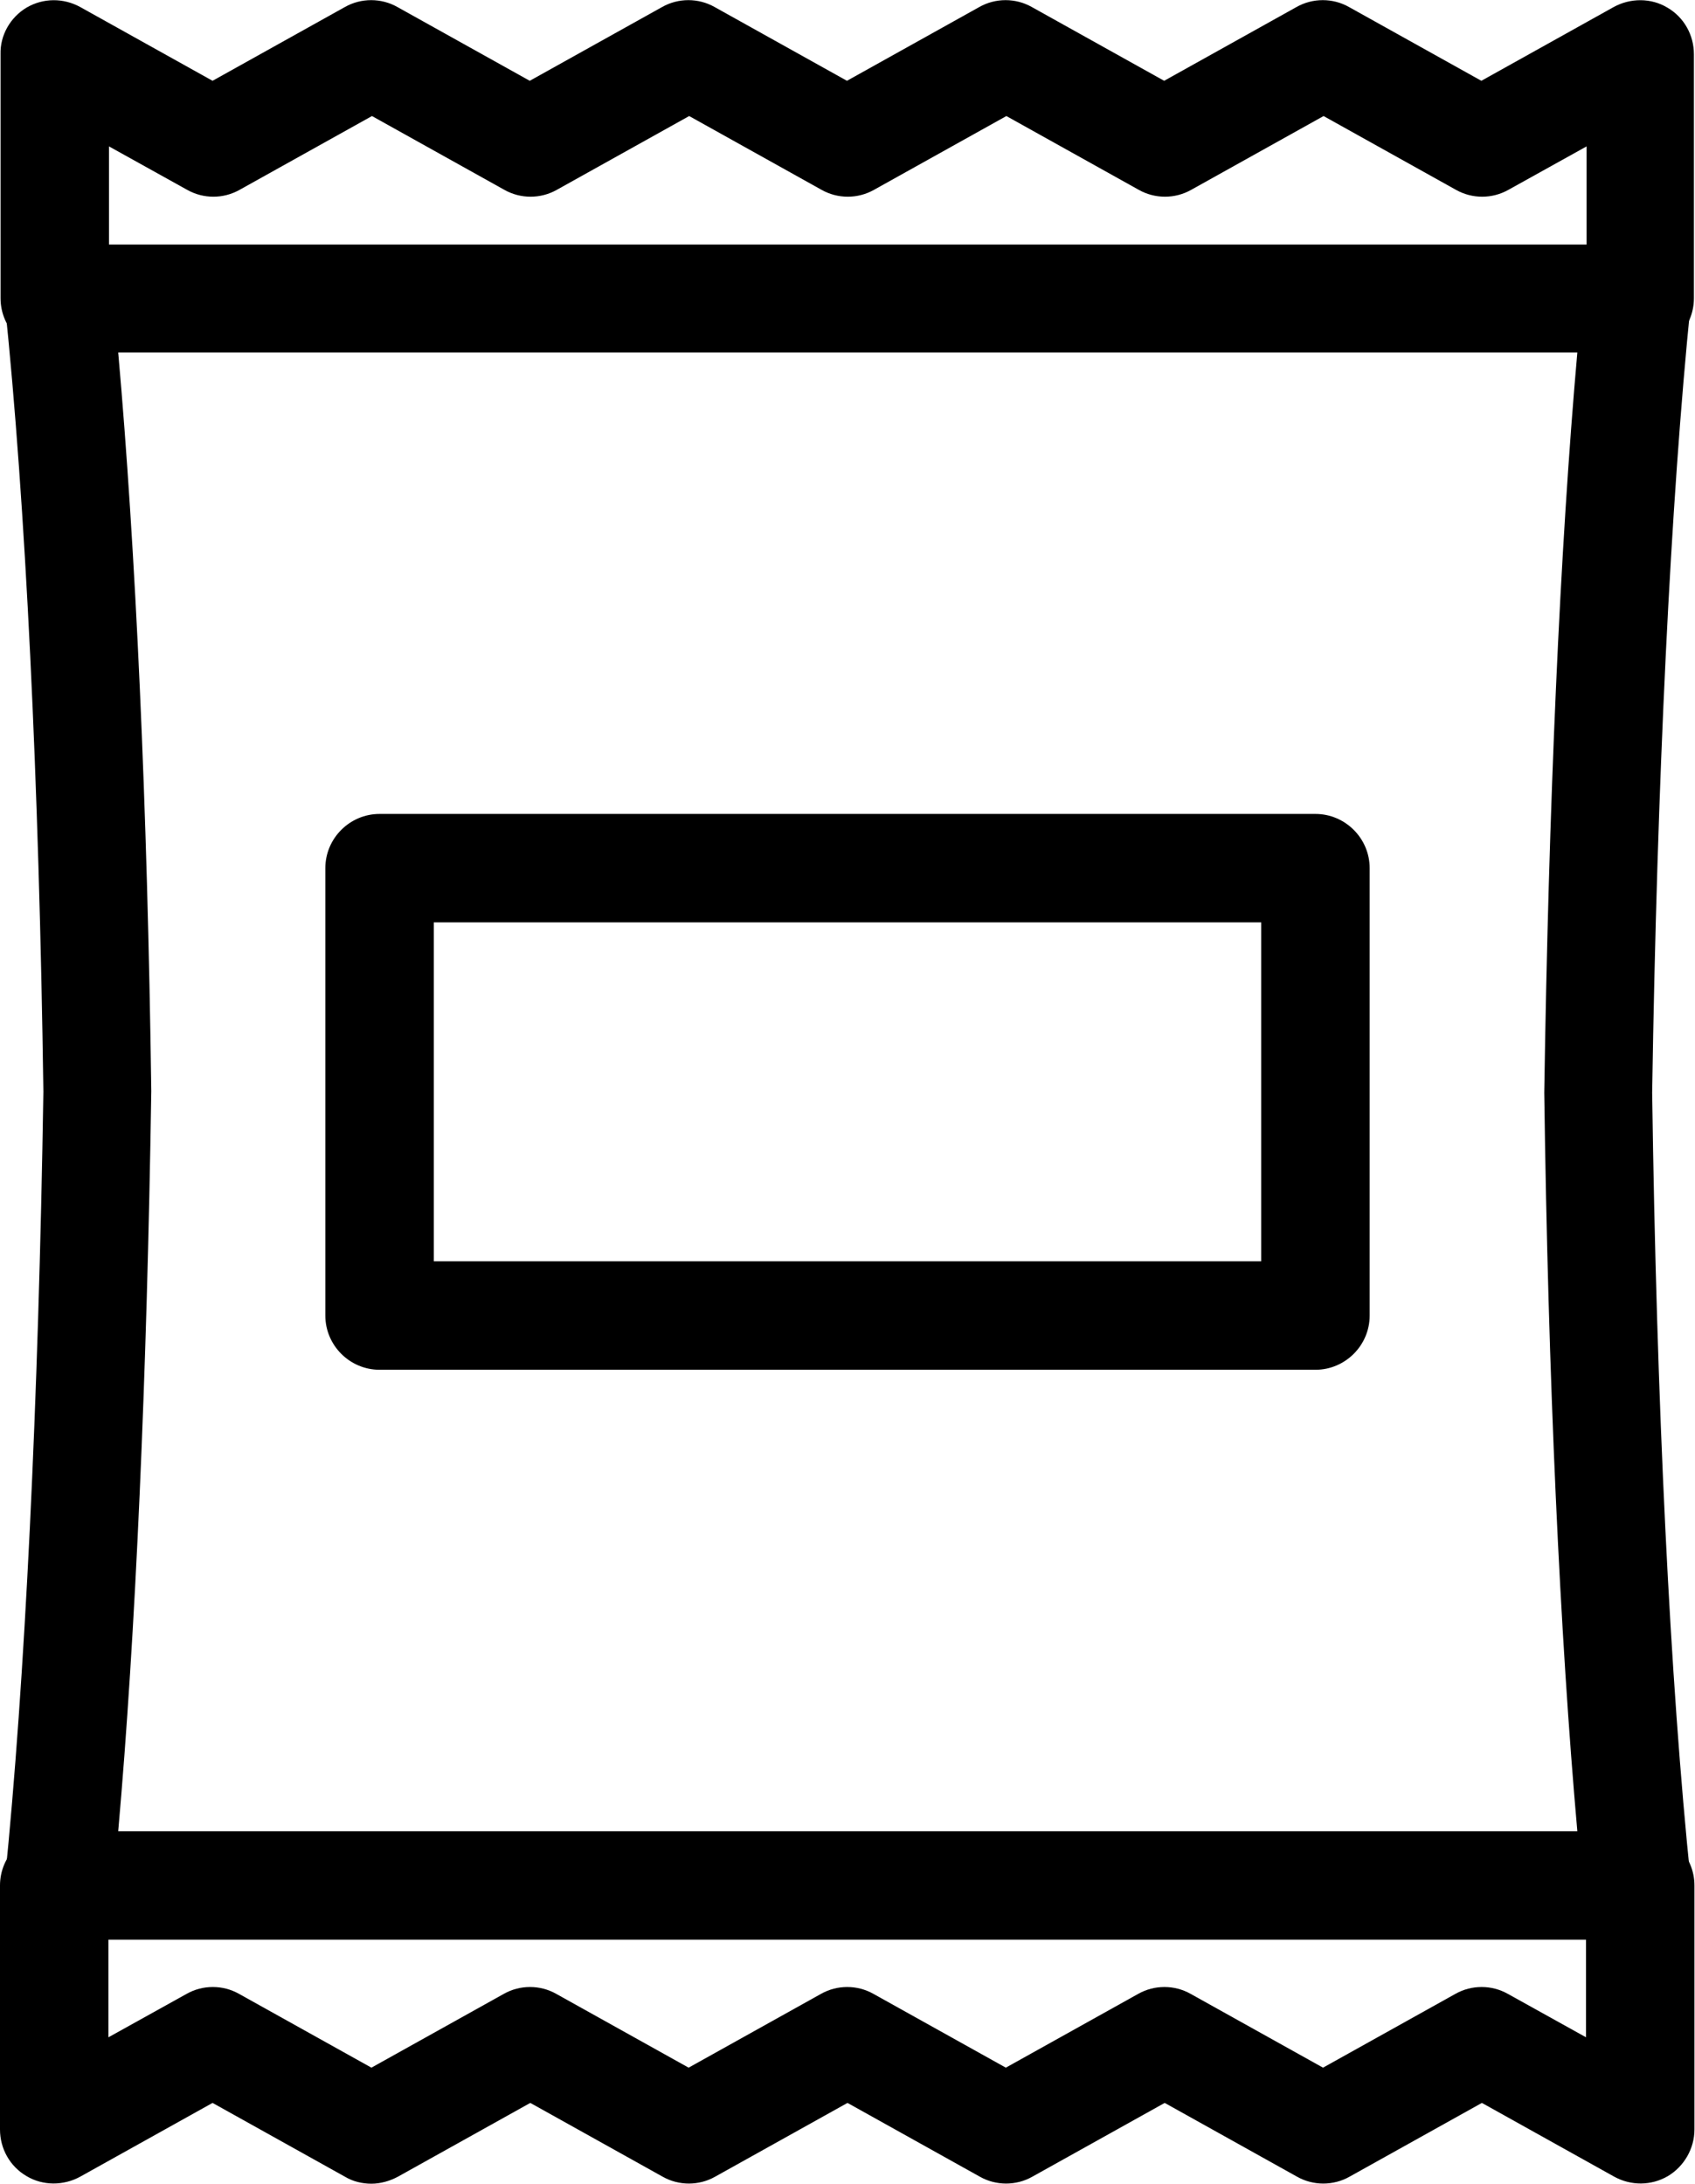
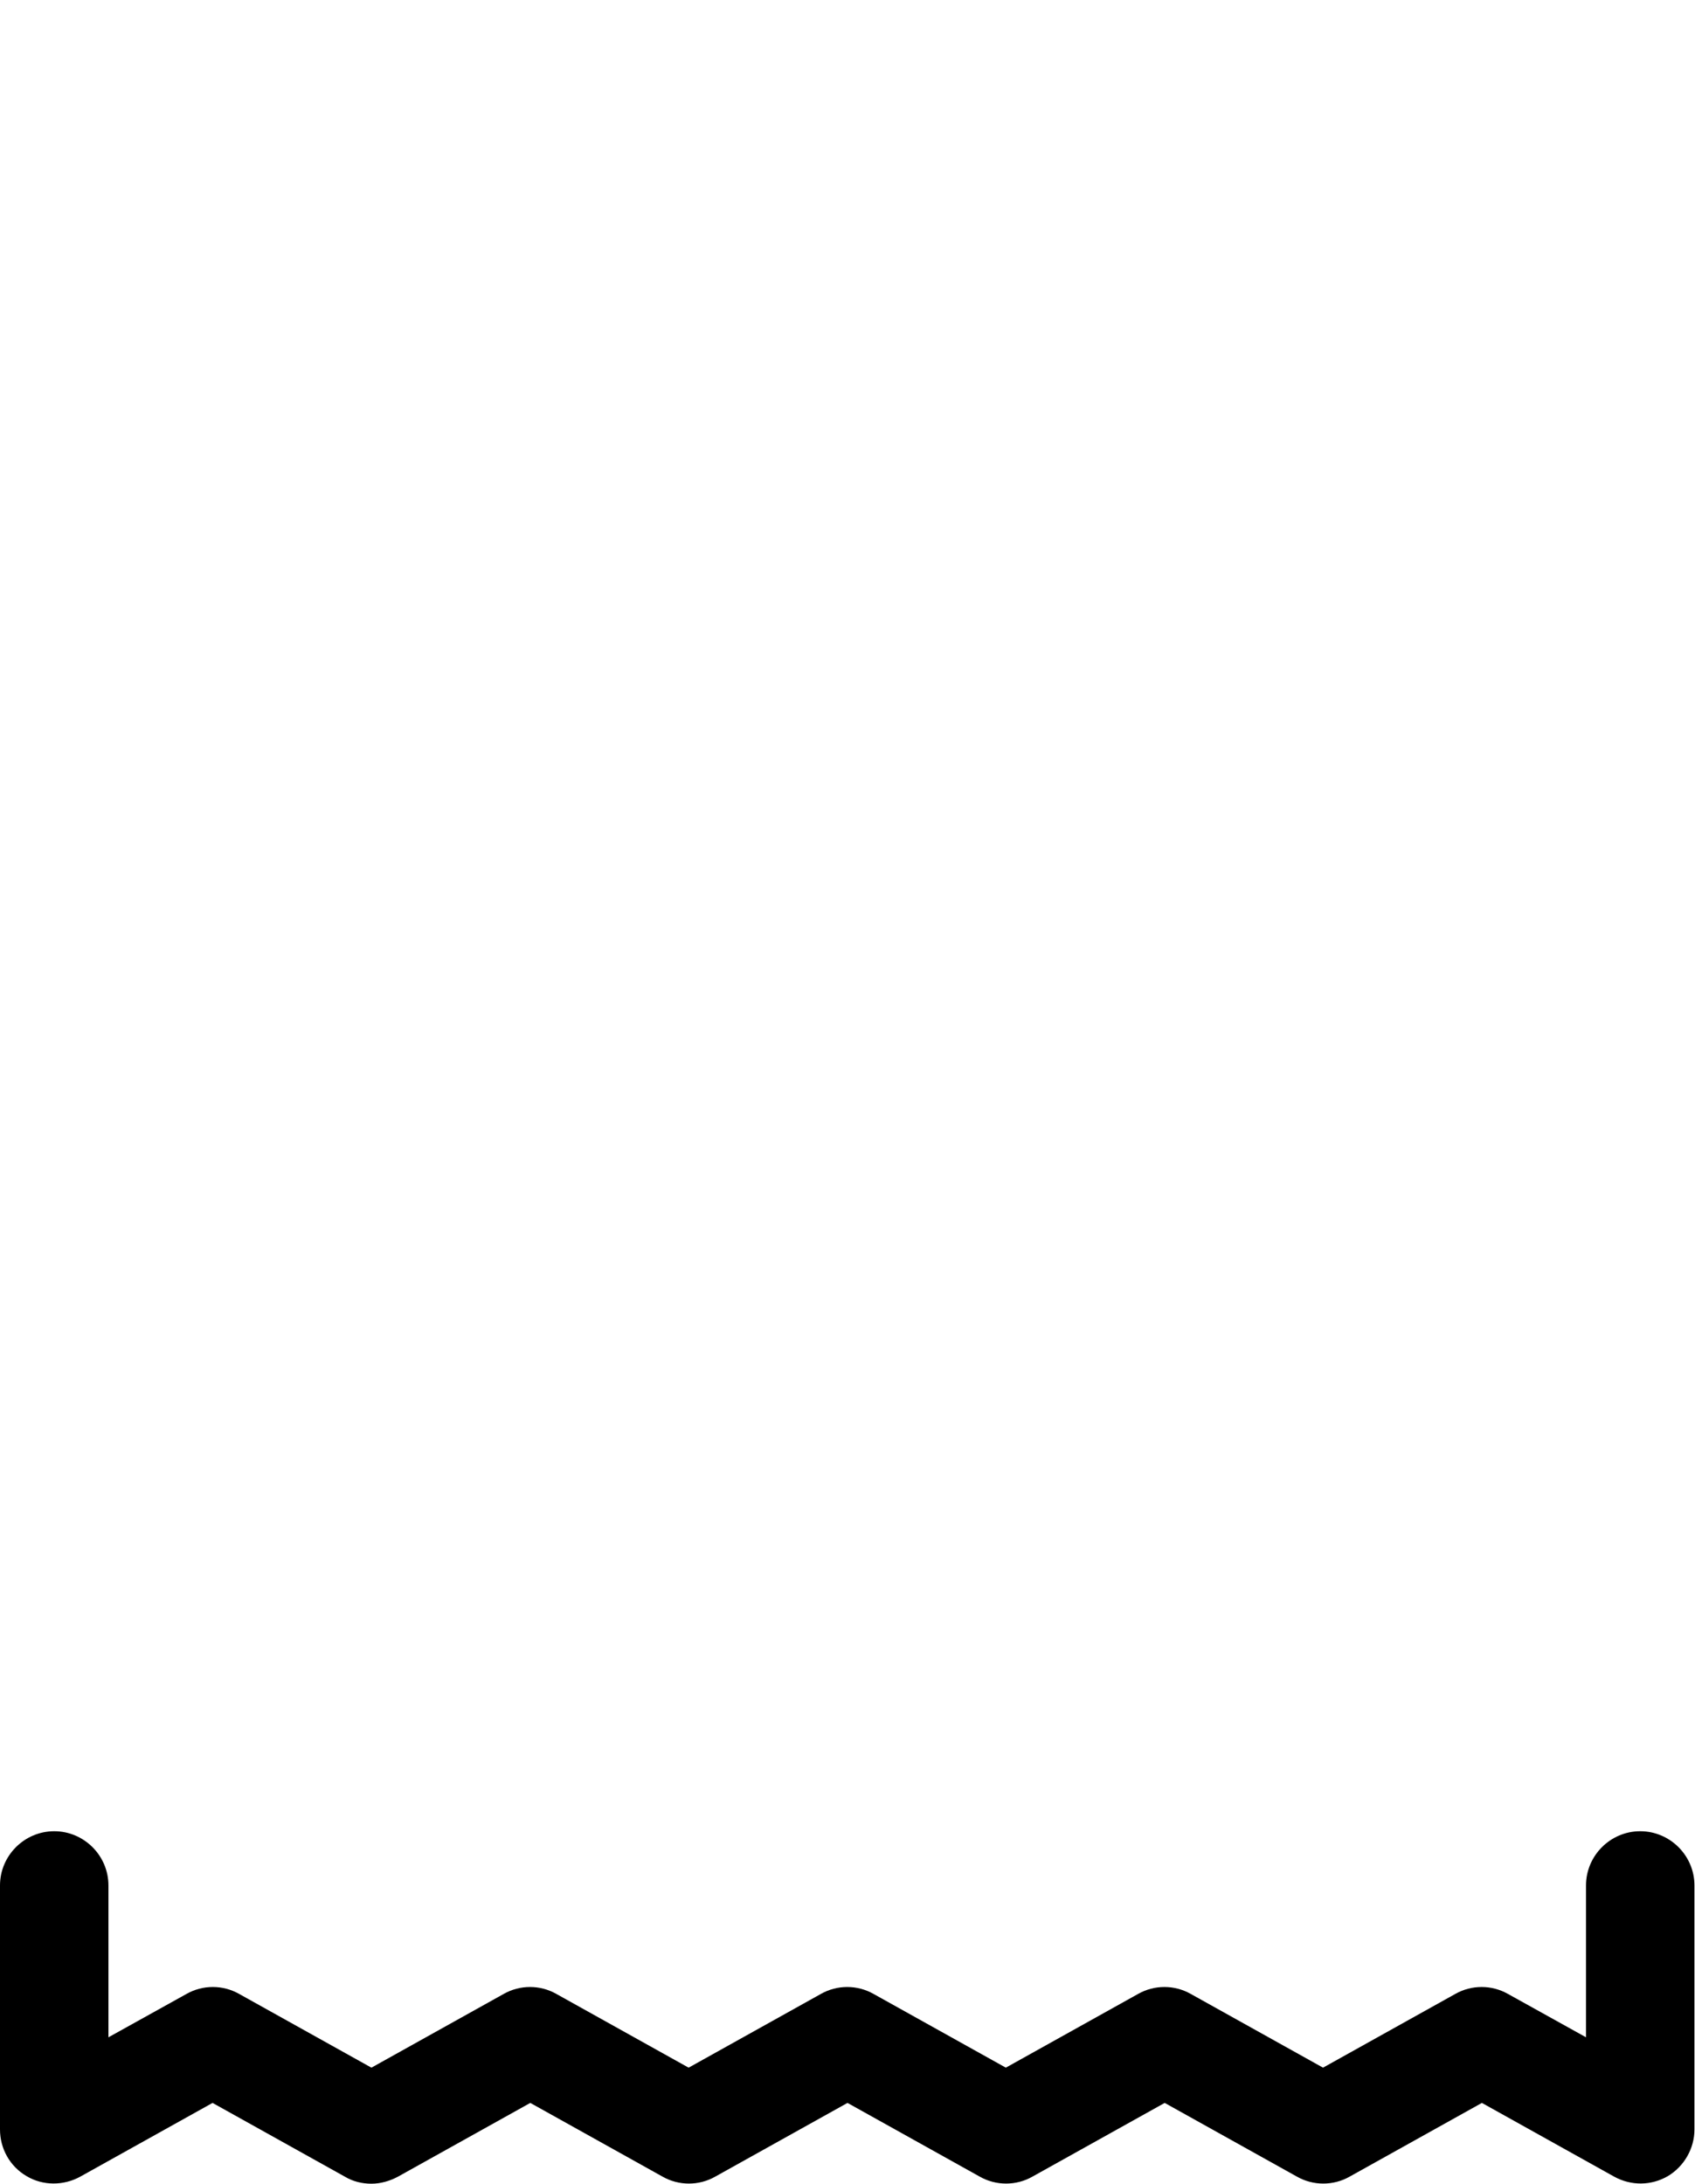
<svg xmlns="http://www.w3.org/2000/svg" id="Layer_2" data-name="Layer 2" viewBox="0 0 31.26 40.27">
  <defs>
    <style> .cls-1 { stroke-width: 0px; } </style>
  </defs>
  <g id="product">
    <g>
      <g>
-         <path class="cls-1" d="m30.19,35.77H1.08c-.28,0-.55-.12-.74-.33-.19-.21-.28-.49-.25-.77.37-3.64.62-8.81.71-14.54-.08-5.71-.33-10.87-.71-14.52-.03-.28.06-.56.25-.77.19-.21.46-.33.74-.33h29.11c.28,0,.55.12.74.33.19.21.28.49.25.77-.37,3.64-.62,8.81-.71,14.54.08,5.71.33,10.87.71,14.52.03.28-.06.56-.25.77-.19.21-.46.33-.74.33Zm-28.01-2h26.91c-.32-3.6-.54-8.38-.61-13.62.08-5.27.29-10.04.61-13.65H2.18c.32,3.6.54,8.38.61,13.62-.08,5.26-.29,10.04-.61,13.65Z" />
-         <path class="cls-1" d="m30.26,6.5c-.55,0-1-.45-1-1v-2.8l-1.44.8c-.3.17-.67.17-.97,0l-2.44-1.36-2.44,1.36c-.3.17-.67.17-.97,0l-2.44-1.36-2.44,1.36c-.3.17-.67.17-.97,0l-2.44-1.36-2.44,1.36c-.3.17-.67.17-.97,0l-2.44-1.36-2.44,1.36c-.3.17-.67.17-.97,0l-1.44-.8v2.8c0,.55-.45,1-1,1s-1-.45-1-1V1C0,.65.19.32.49.14c.31-.18.68-.18.99-.01l2.44,1.36L6.36.13c.3-.17.67-.17.97,0l2.44,1.36L12.21.13c.3-.17.67-.17.97,0l2.44,1.36,2.44-1.36c.3-.17.67-.17.97,0l2.44,1.36,2.44-1.36c.3-.17.67-.17.97,0l2.44,1.36,2.44-1.36c.31-.17.69-.17.99.01.31.18.49.51.49.86v4.5c0,.55-.45,1-1,1Z" />
        <path class="cls-1" d="m6.85,40.27c-.17,0-.34-.04-.49-.13l-2.44-1.36-2.44,1.36c-.31.17-.69.17-.99-.01-.31-.18-.49-.51-.49-.86v-4.5c0-.55.45-1,1-1s1,.45,1,1v2.8l1.44-.8c.3-.17.67-.17.97,0l2.44,1.36,2.44-1.36c.3-.17.67-.17.97,0l2.44,1.36,2.44-1.36c.3-.17.67-.17.97,0l2.44,1.36,2.44-1.36c.3-.17.67-.17.97,0l2.44,1.36,2.44-1.36c.3-.17.67-.17.97,0l1.44.8v-2.8c0-.55.45-1,1-1s1,.45,1,1v4.5c0,.35-.19.68-.49.86-.31.18-.68.18-.99.01l-2.44-1.36-2.44,1.36c-.3.17-.67.17-.97,0l-2.44-1.36-2.44,1.36c-.3.17-.67.17-.97,0l-2.44-1.36-2.44,1.36c-.3.17-.67.17-.97,0l-2.44-1.36-2.44,1.36c-.15.08-.32.13-.49.13Z" />
      </g>
-       <path class="cls-1" d="m24.26,25.26H7c-.55,0-1-.45-1-1v-8.25c0-.55.45-1,1-1h17.26c.55,0,1,.45,1,1v8.25c0,.55-.45,1-1,1Zm-16.26-2h15.26v-6.25h-15.26v6.25Z" />
    </g>
  </g>
</svg>